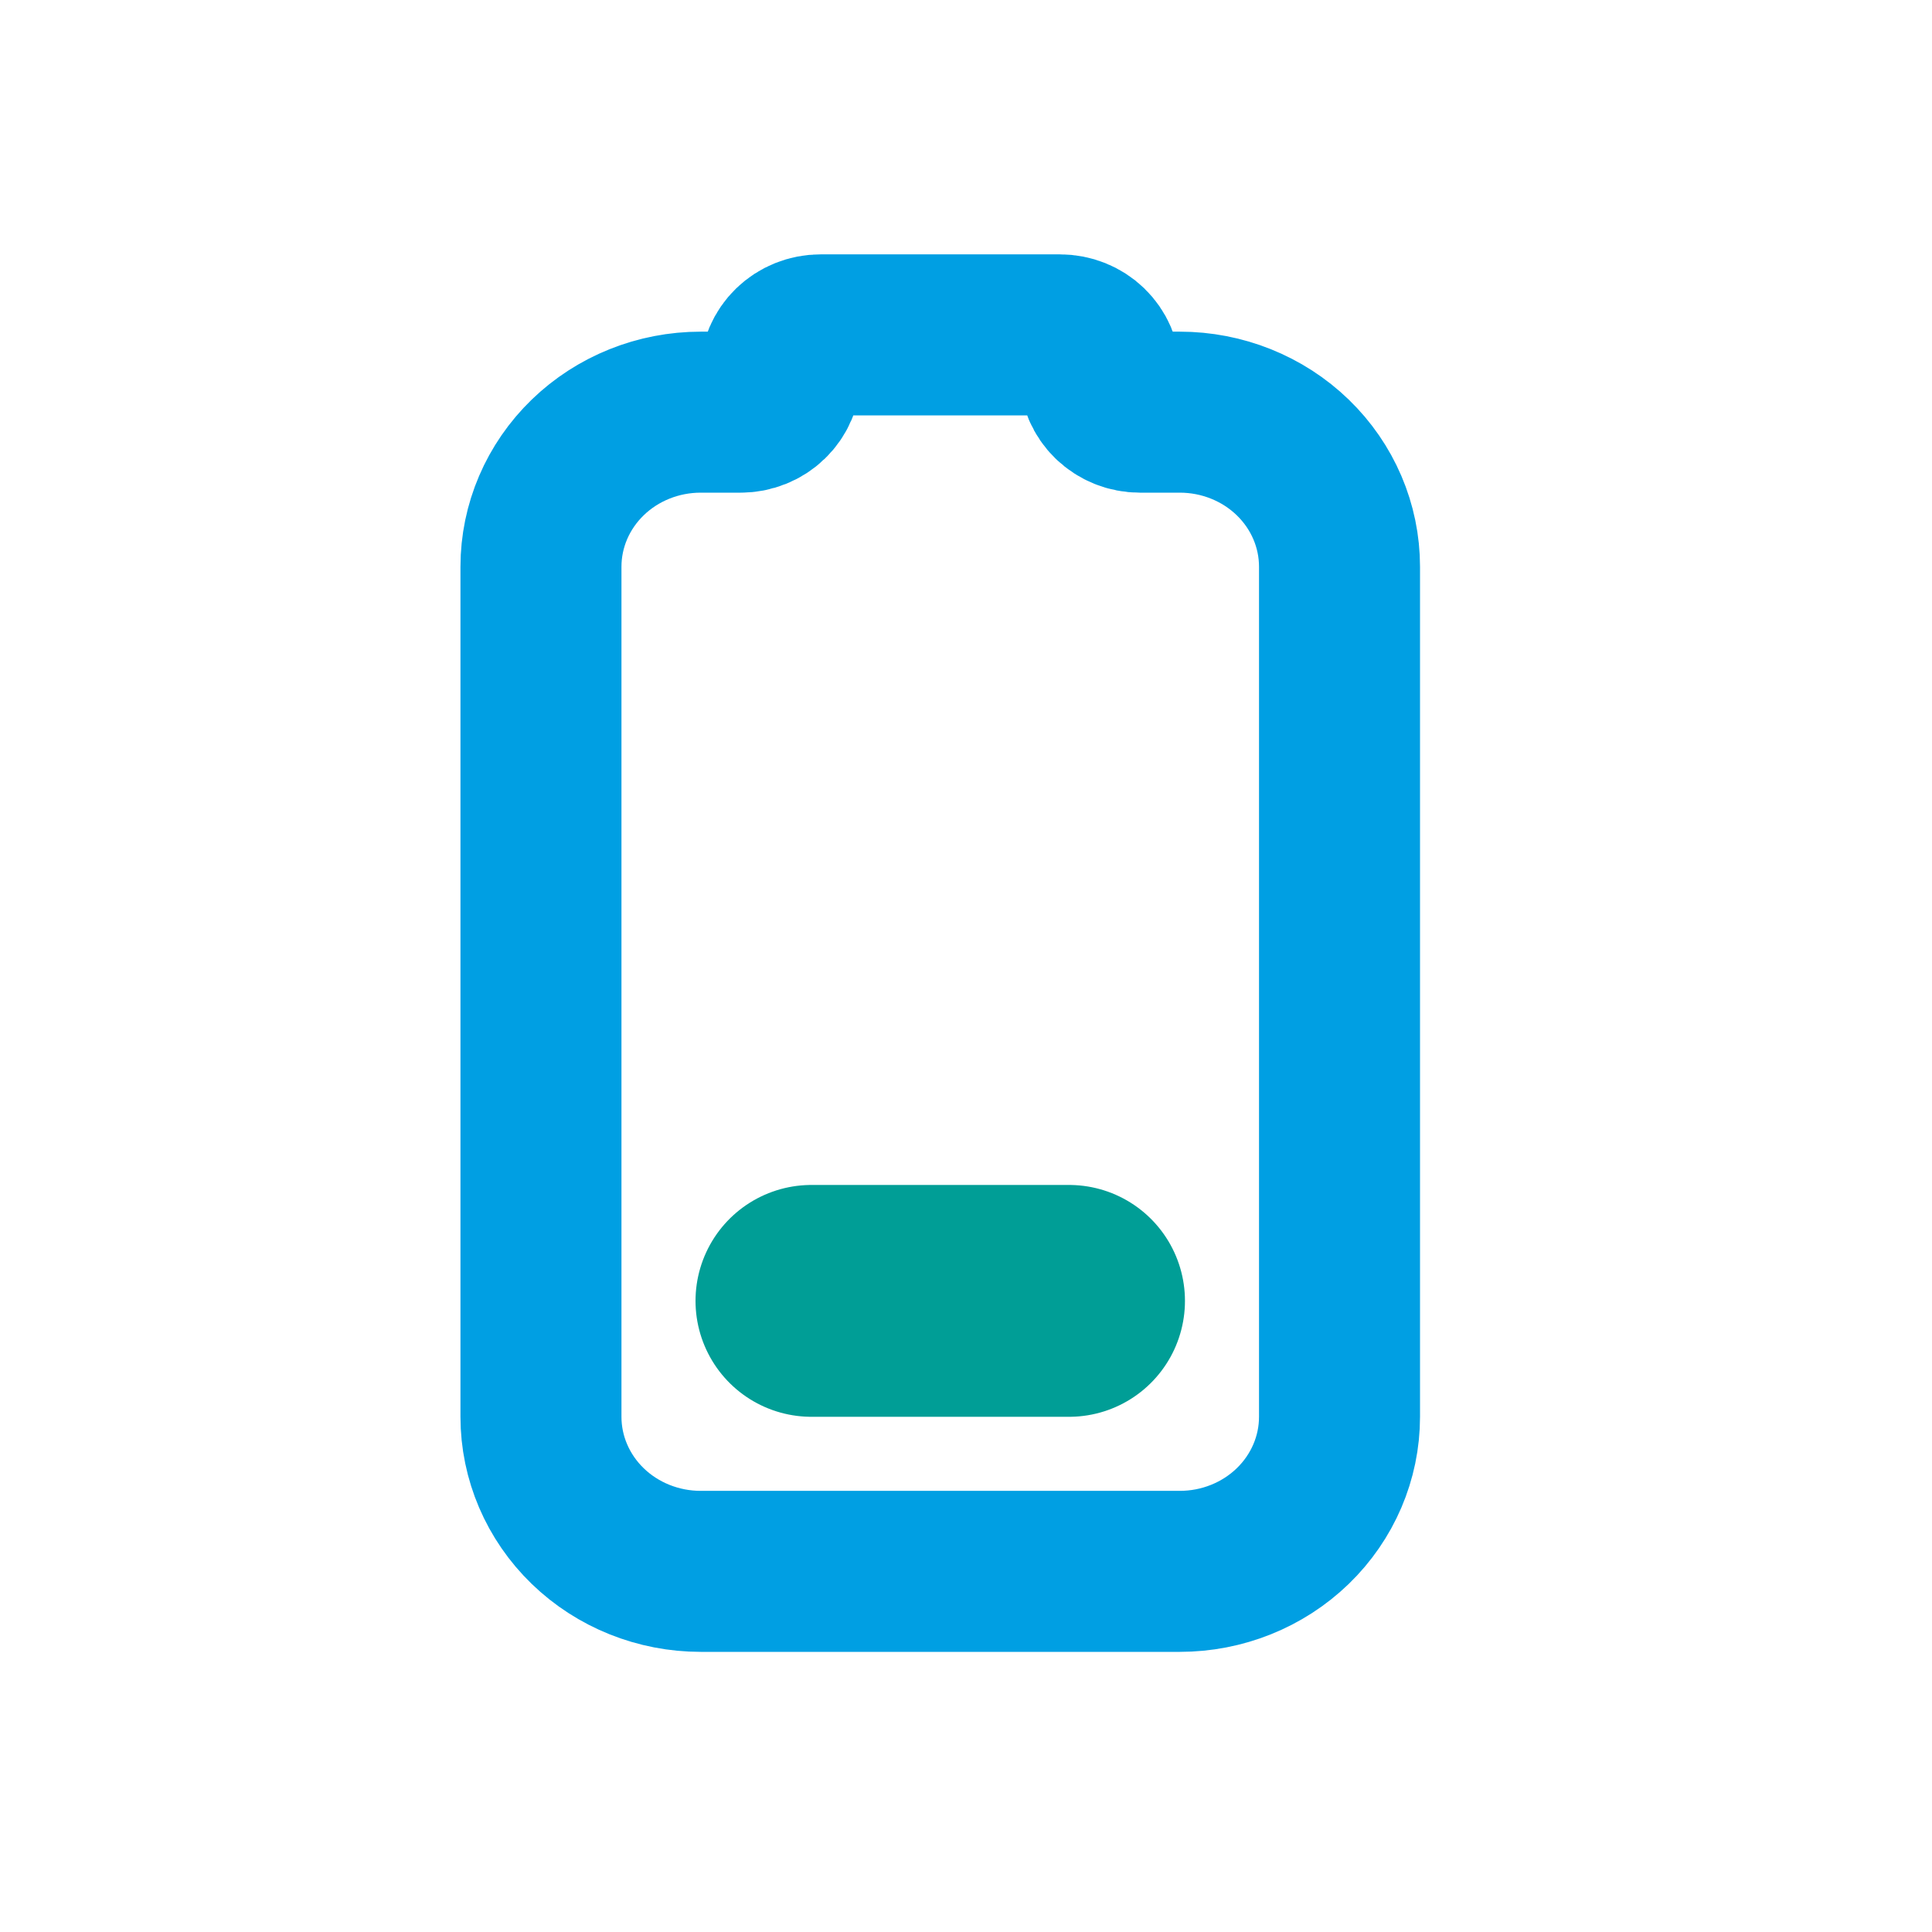
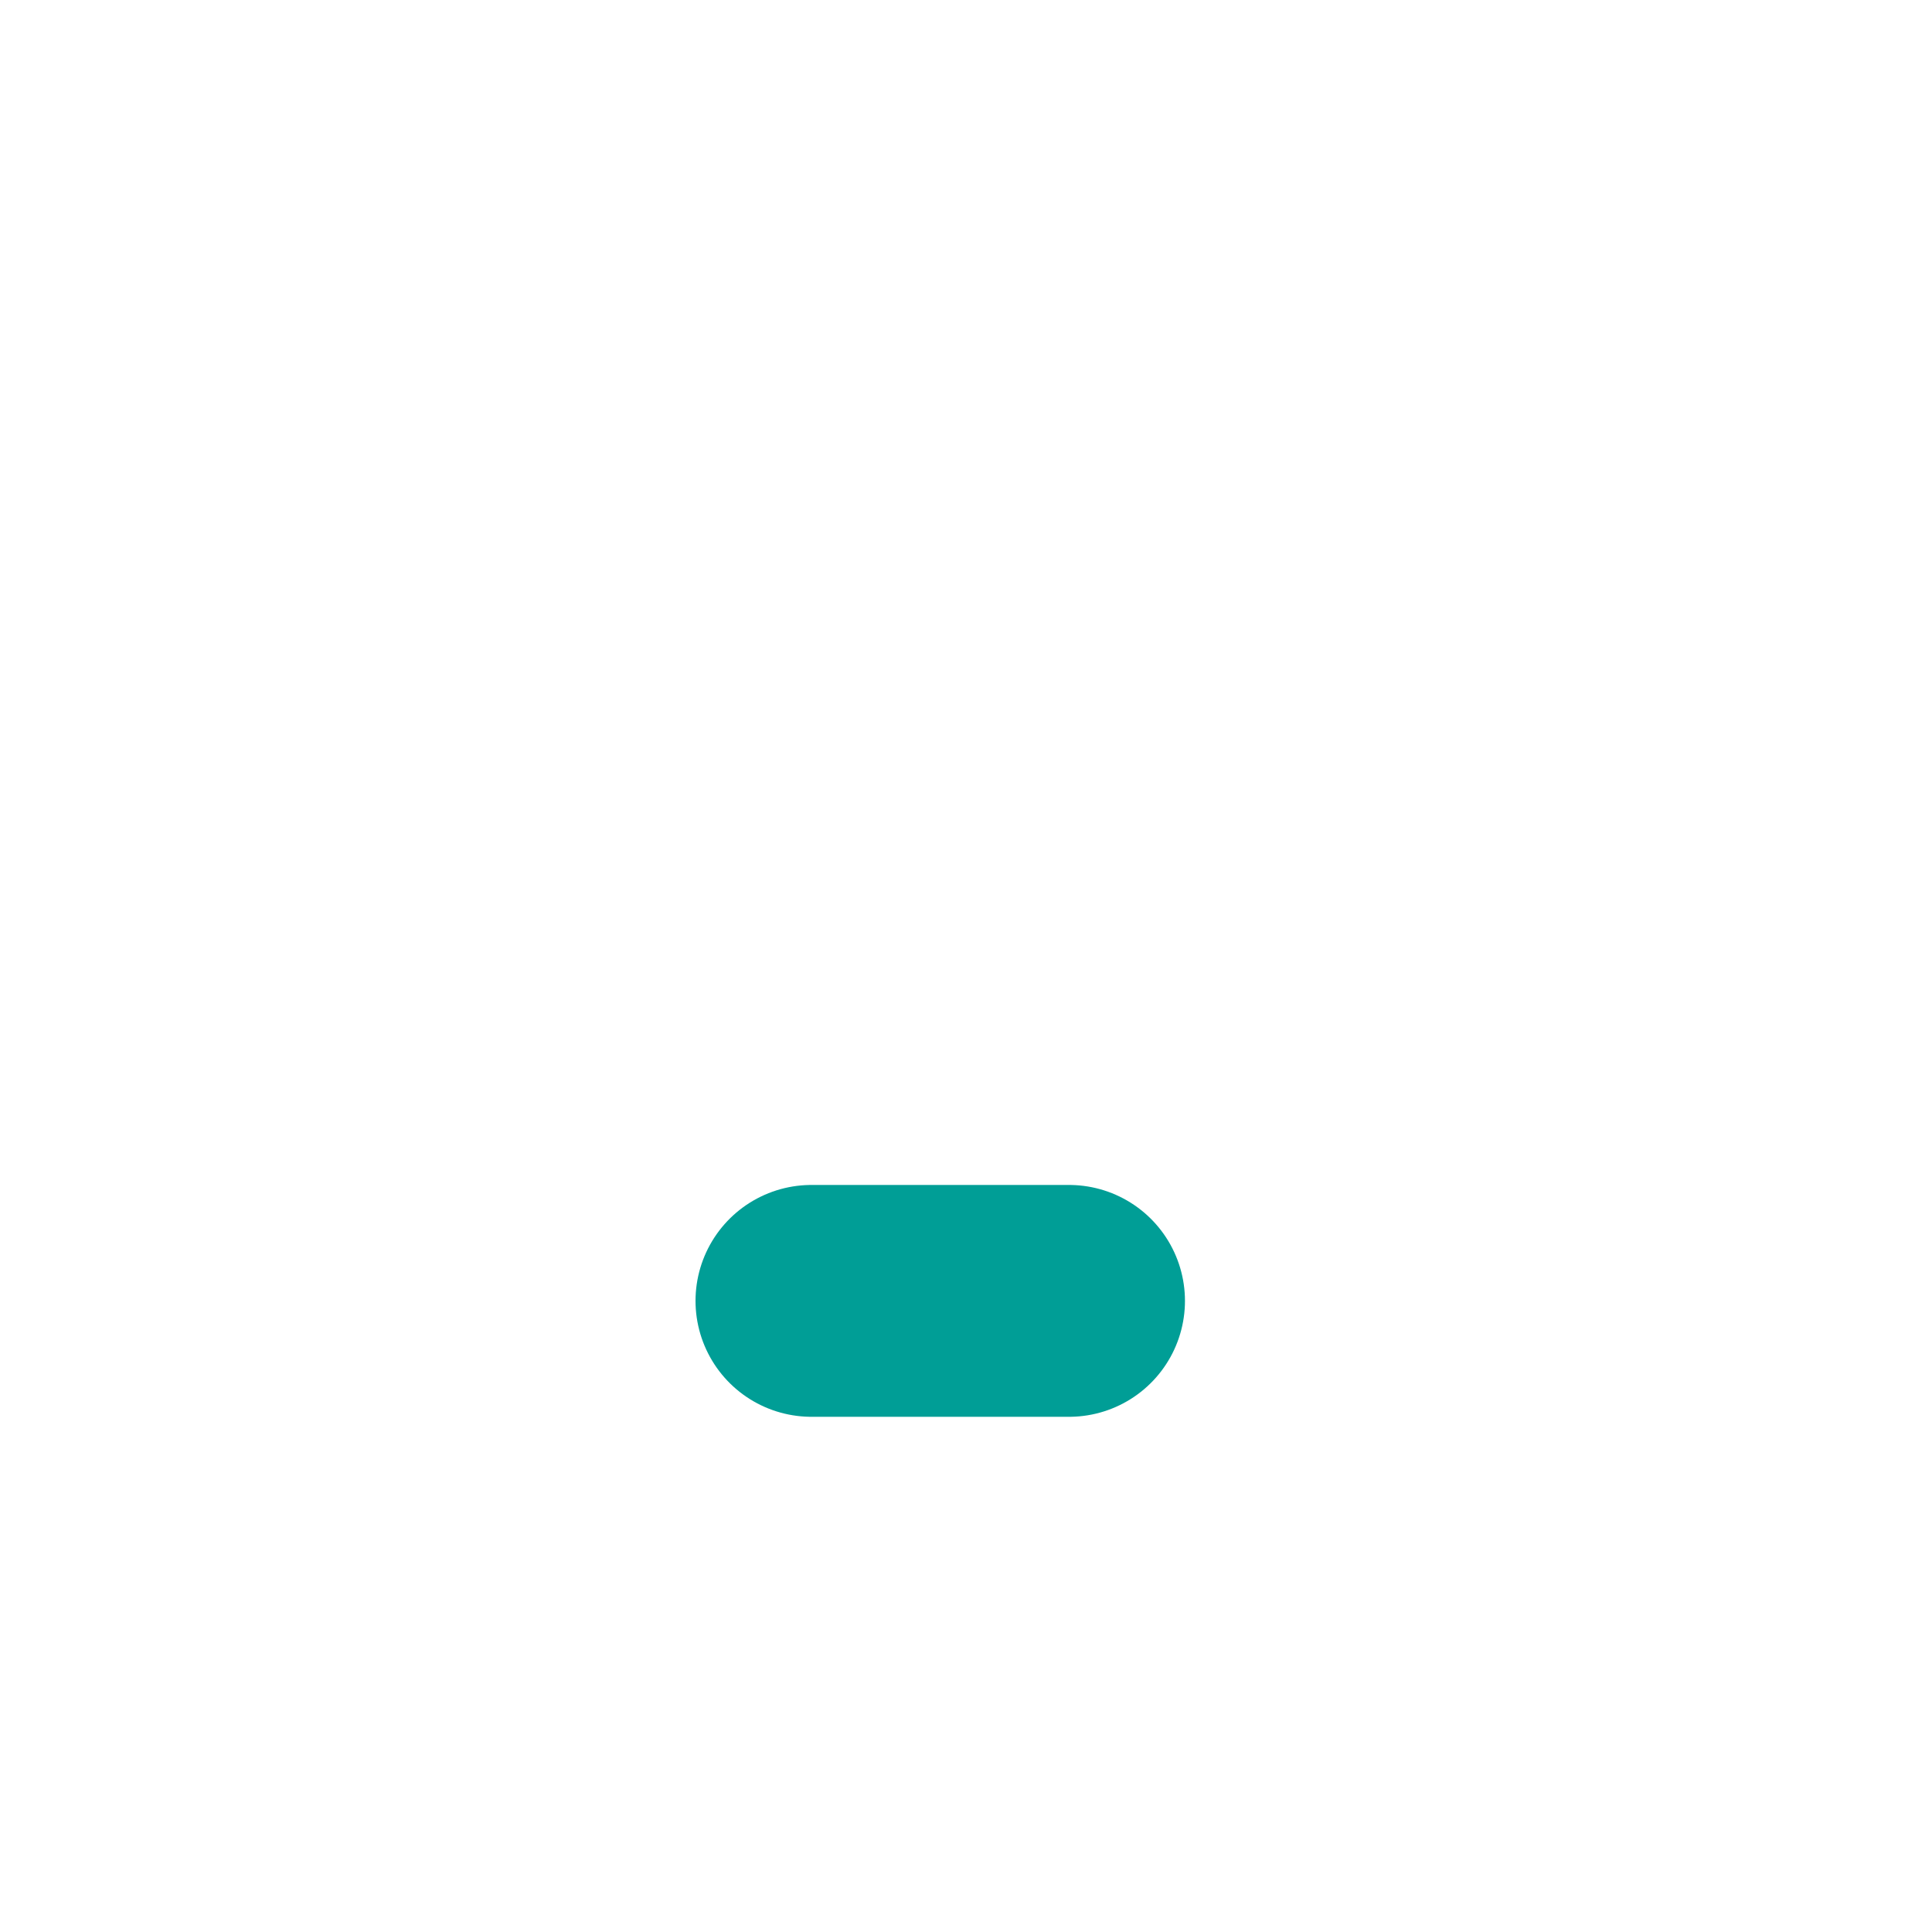
<svg xmlns="http://www.w3.org/2000/svg" width="75" height="75" viewBox="0 0 75 75" fill="none">
-   <path d="M21 55L21 22C21 20.409 21.653 18.883 22.816 17.757C23.979 16.632 25.556 16 27.2 16L28.75 16C29.161 16 29.555 15.842 29.846 15.561C30.137 15.279 30.3 14.898 30.3 14.5C30.3 14.102 30.463 13.721 30.754 13.439C31.045 13.158 31.439 13 31.85 13L41.15 13C41.561 13 41.955 13.158 42.246 13.439C42.537 13.721 42.7 14.102 42.7 14.5C42.7 14.898 42.863 15.279 43.154 15.561C43.445 15.842 43.839 16 44.25 16L45.8 16C47.444 16 49.021 16.632 50.184 17.757C51.347 18.883 52 20.409 52 22L52 55C52 56.591 51.347 58.117 50.184 59.243C49.021 60.368 47.444 61 45.8 61L36.5 61L27.2 61C25.556 61 23.979 60.368 22.816 59.243C21.653 58.117 21 56.591 21 55Z" stroke="#009FE3" stroke-width="6.25" stroke-linecap="round" stroke-linejoin="round" />
  <line x1="31.5" y1="50.5" x2="41.5" y2="50.5" stroke="#009E96" stroke-width="9" stroke-linecap="round" />
</svg>